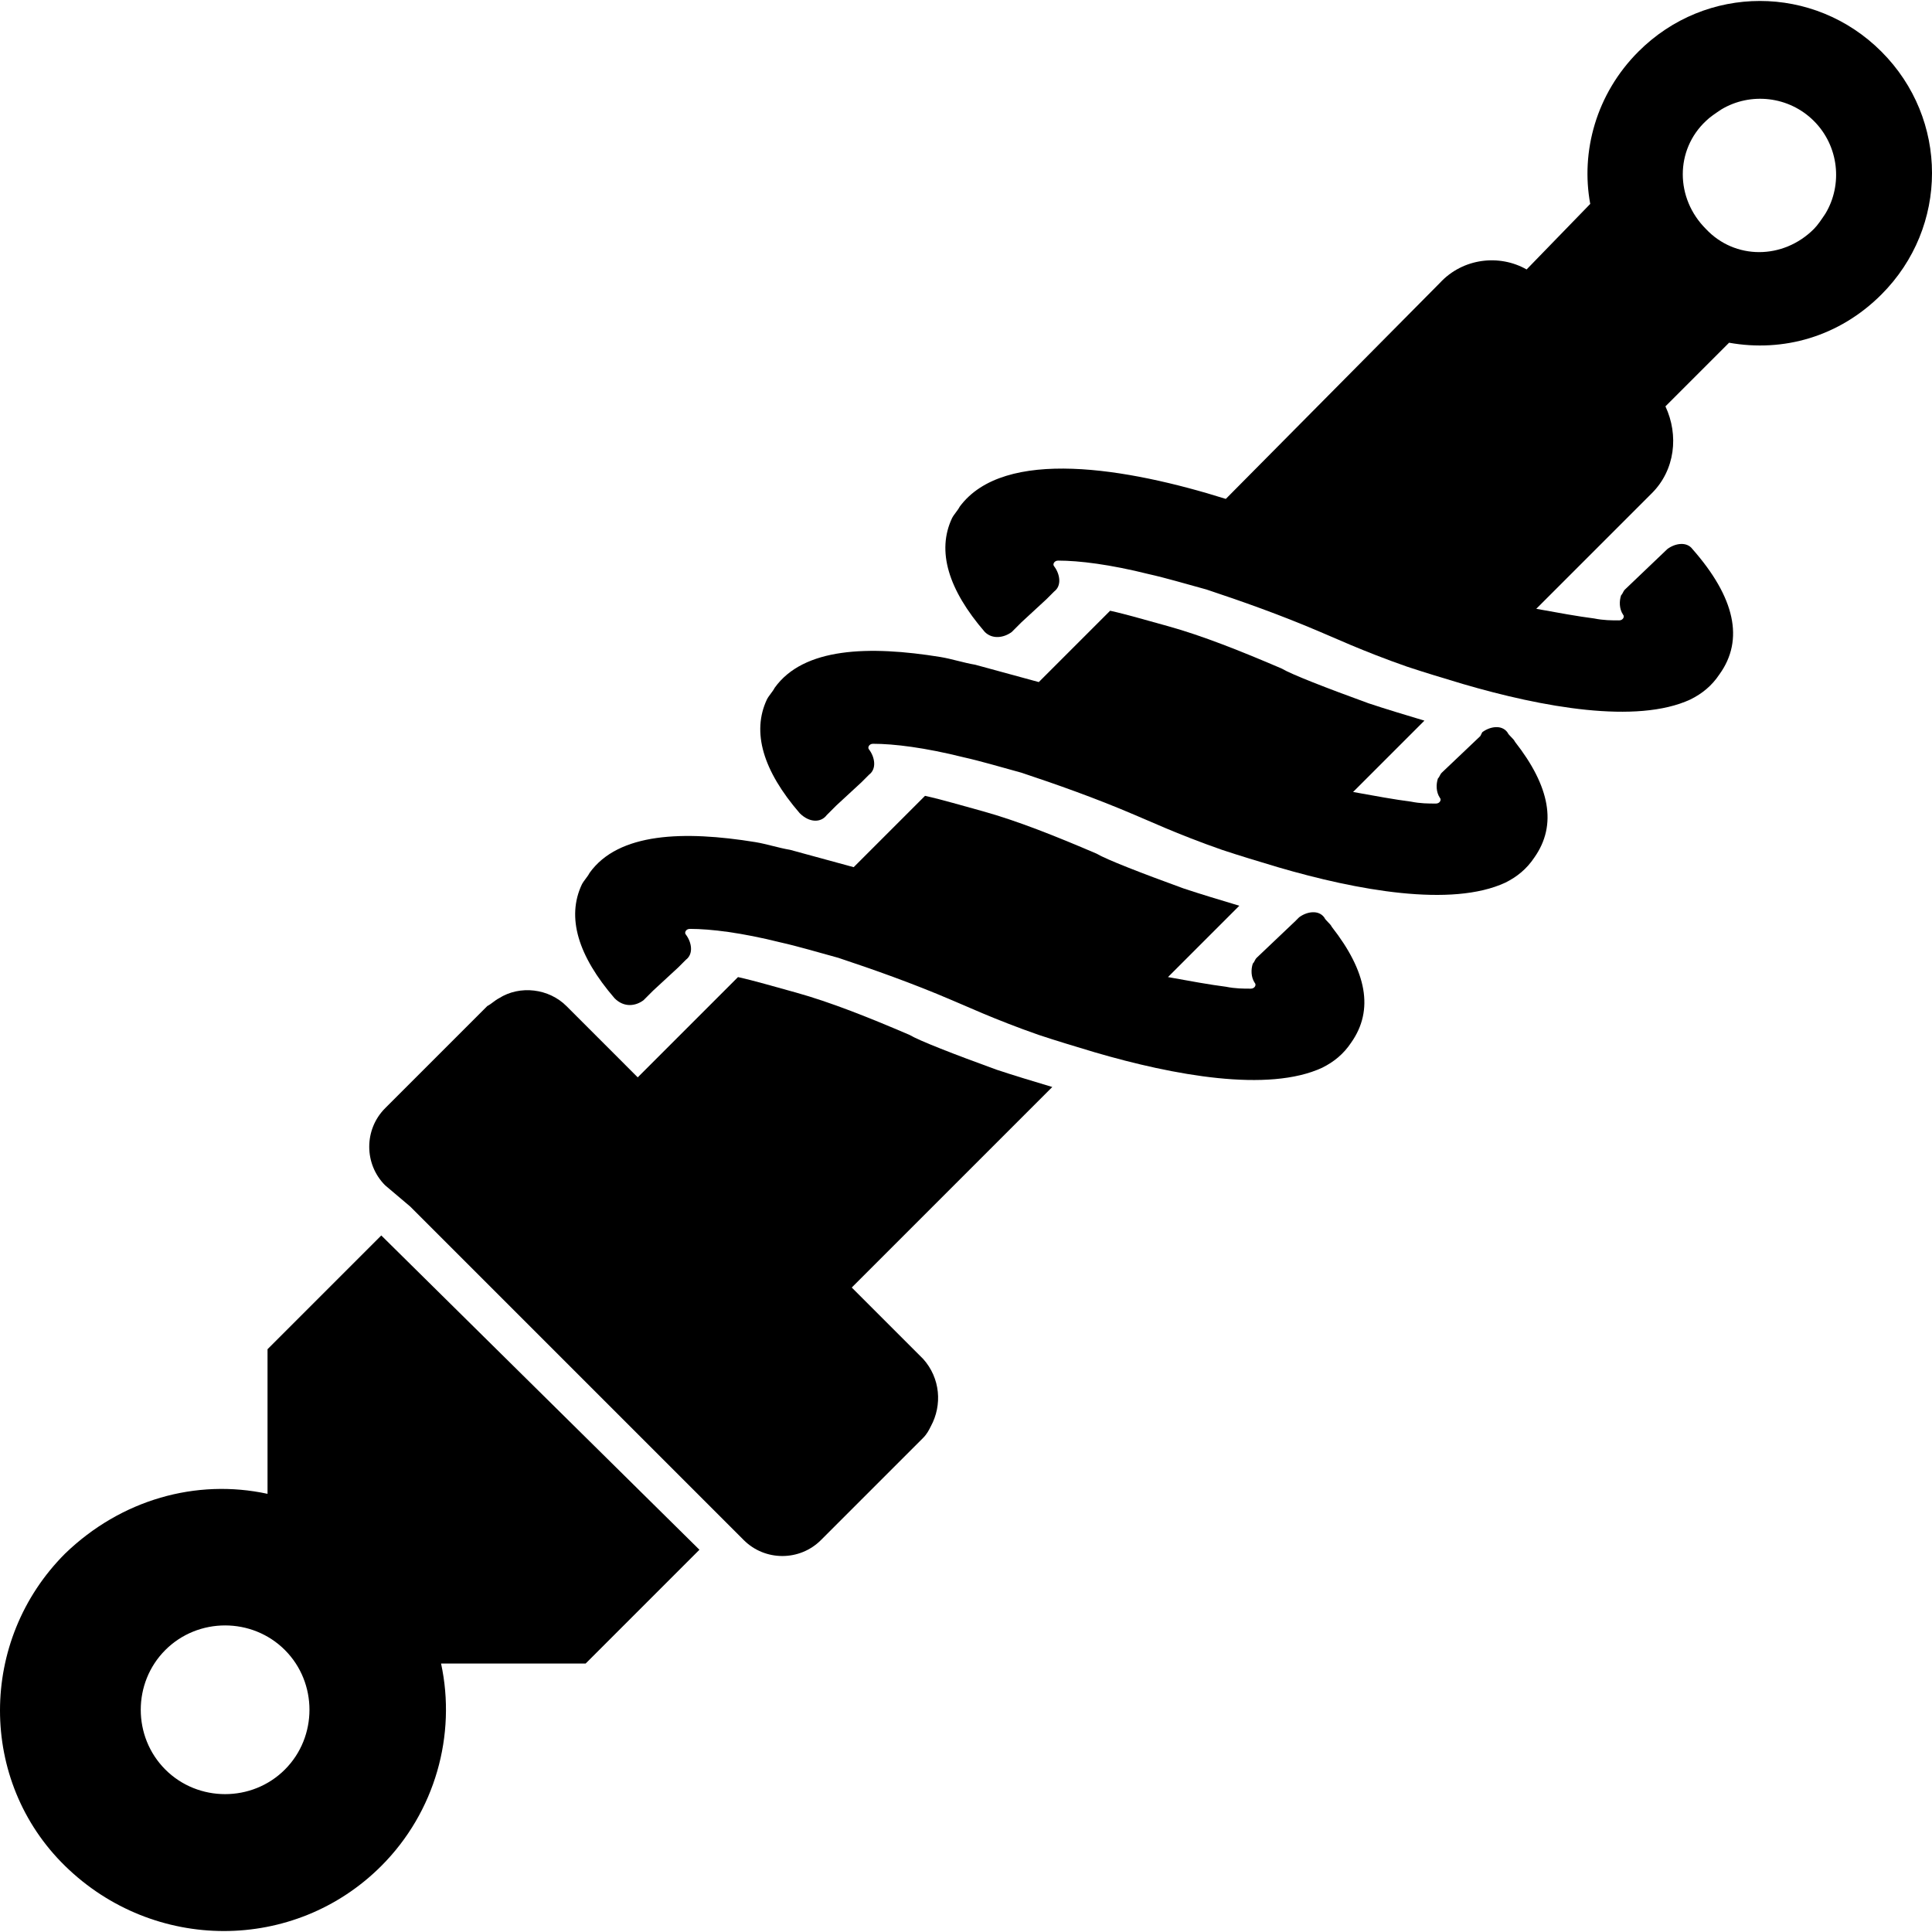
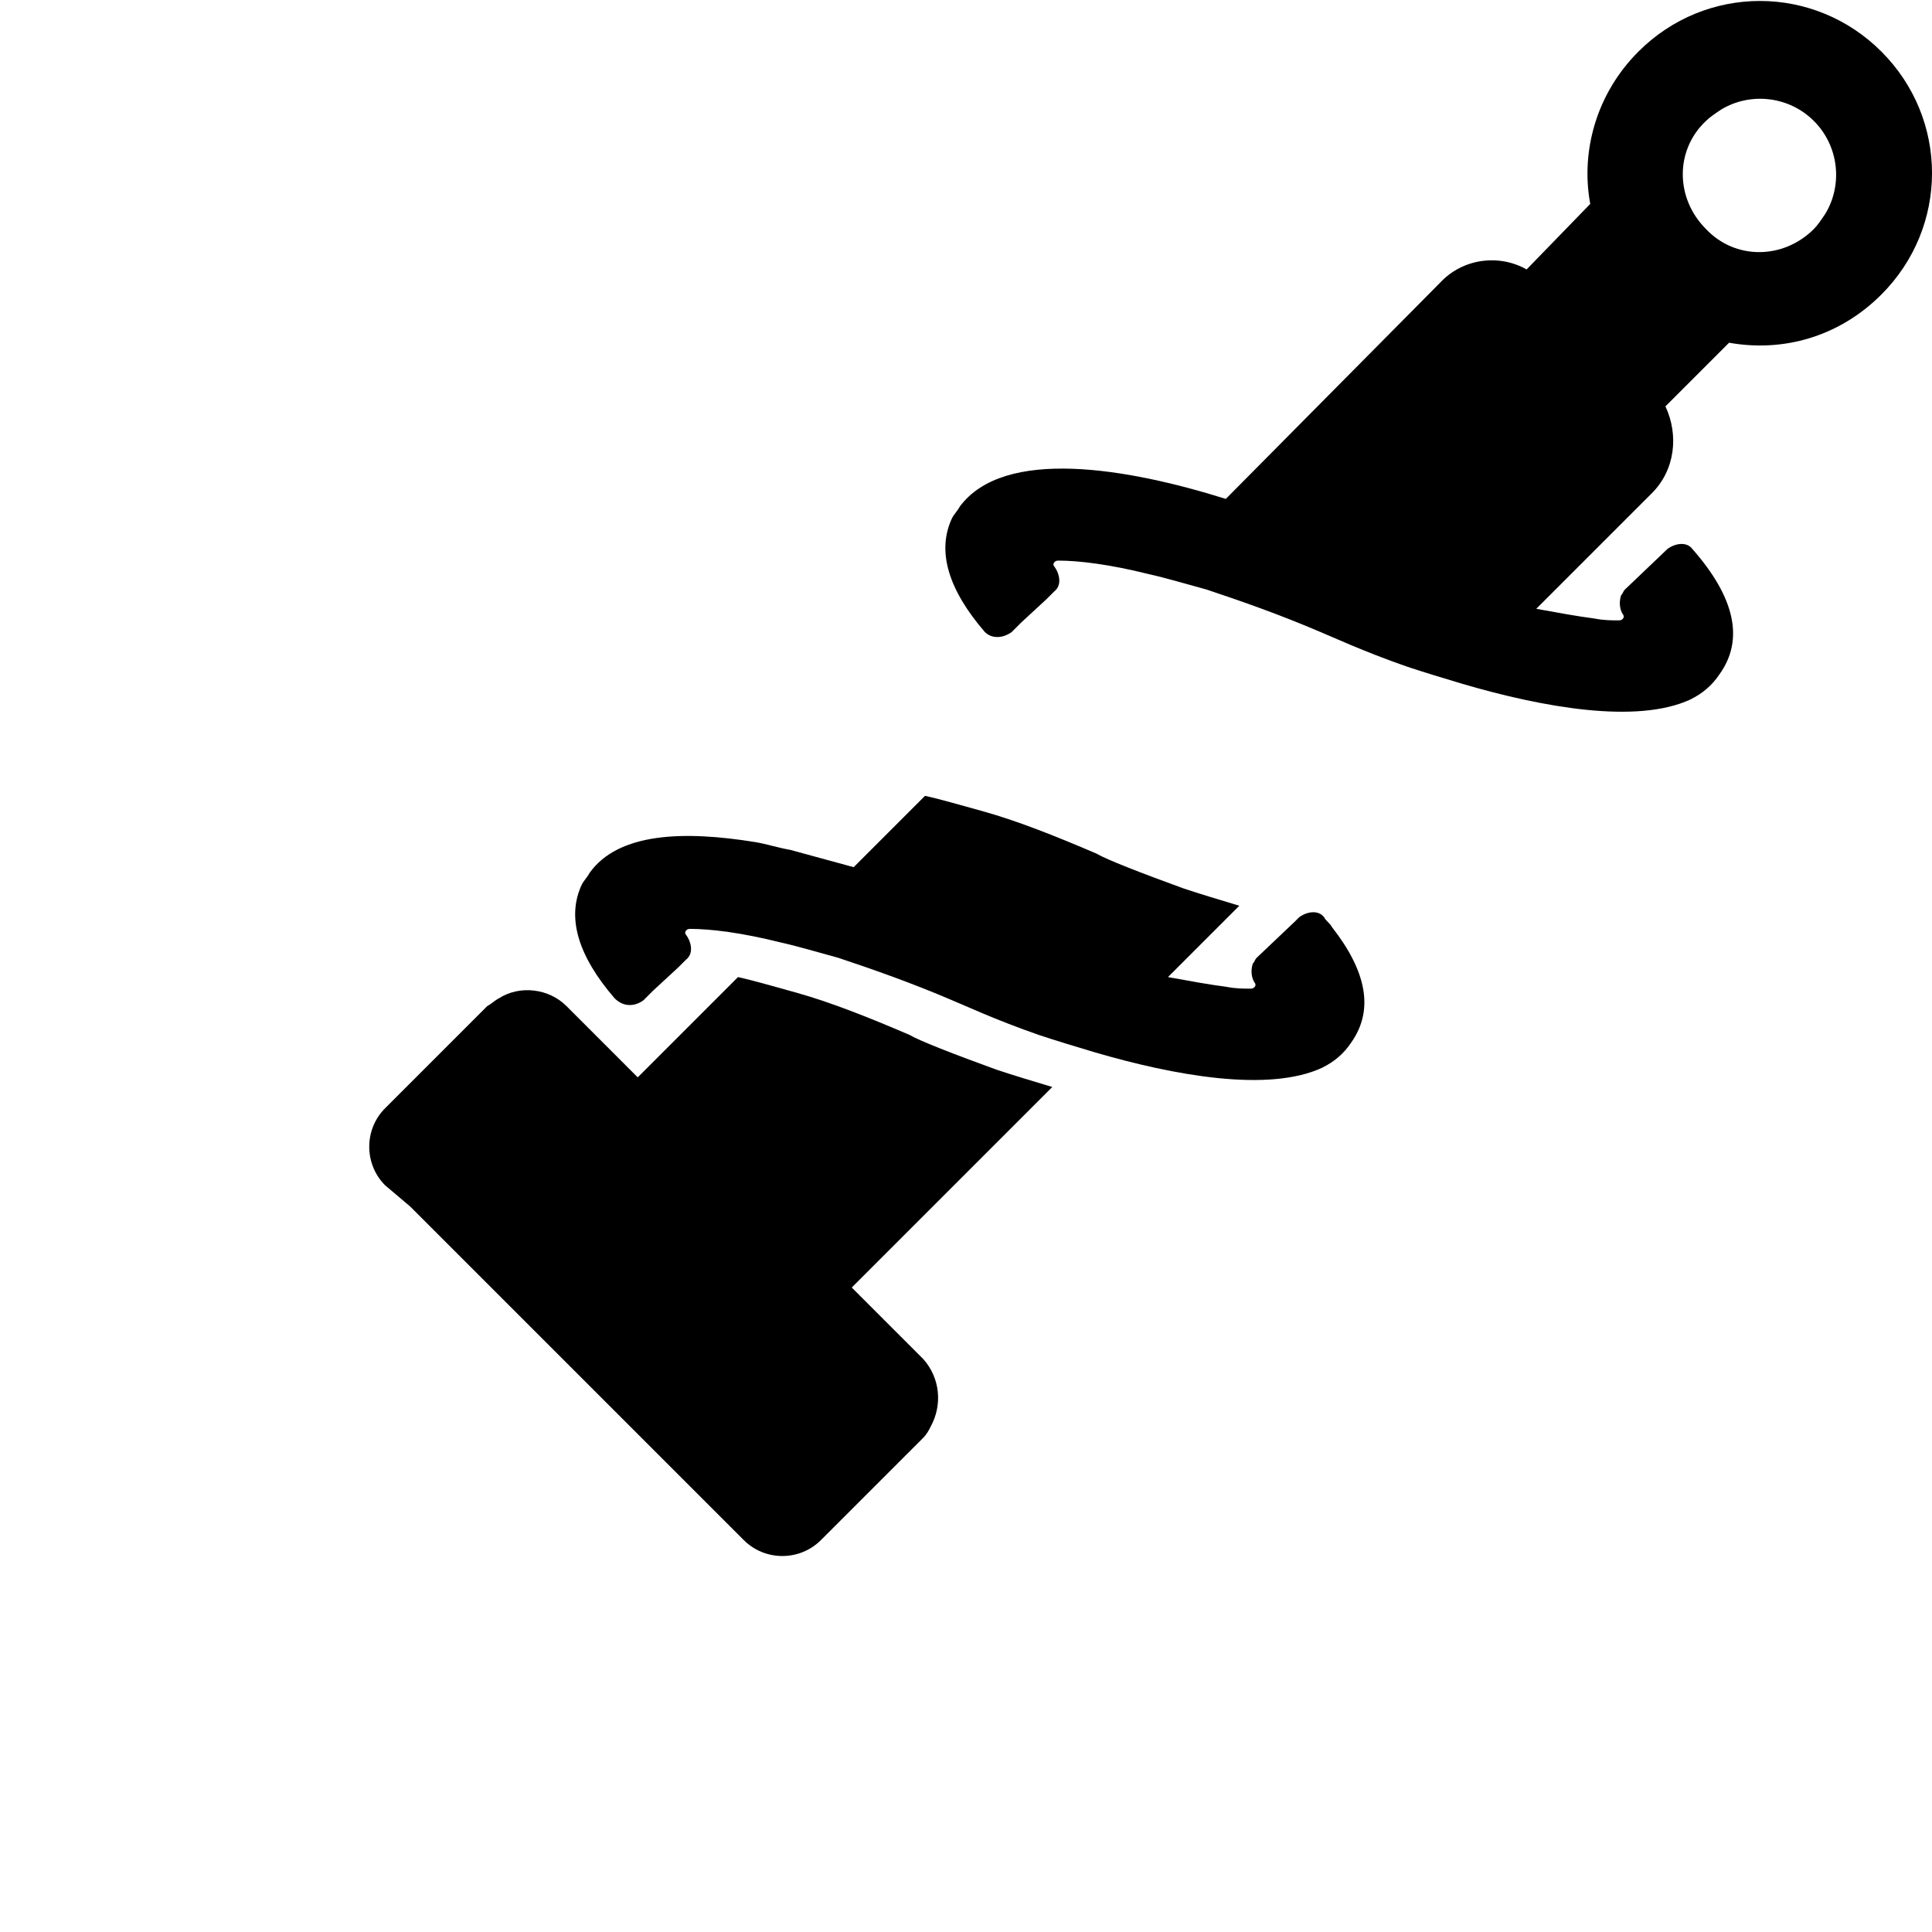
<svg xmlns="http://www.w3.org/2000/svg" version="1.1" id="Layer_1" x="0px" y="0px" width="40" height="40" viewBox="98.95 -0.75 601.2 600.6" enable-background="new 98.95 -0.75 601.2 600.6" xml:space="preserve">
  <g>
    <path d="M299.2,310.2l3-3l7.8-7.2l2.4-2.4c2.4-1.8,1.8-5.4,0-7.8c-0.6-0.6,0-1.8,1.2-1.8c6.6,0,16.2,1.2,28.2,4.2   c5.4,1.2,11.4,3,18,4.8c10.8,3.6,22.8,7.8,35.4,13.2c3,1.2,13.2,6,27,10.8c5.399,1.8,11.399,3.6,17.399,5.4   c24.601,7.199,54,12.6,70.801,4.8c3.6-1.8,6.6-4.2,9-7.8c7.199-10.2,4.8-22.2-6-36c-0.601-1.2-1.801-1.8-2.4-3   c-1.8-2.4-5.4-1.8-7.8,0l-1.2,1.2L490,297c-0.6,0.6-0.6,1.2-1.2,1.8c-0.6,1.8-0.6,4.2,0.601,6c0.6,0.601,0,1.8-1.2,1.8   c-2.4,0-4.8,0-7.8-0.6c-4.801-0.6-11.4-1.8-18-3l22.199-22.2c-6-1.8-12-3.6-17.399-5.4c-13.2-4.8-24-9-27-10.8   c-12.601-5.4-24.601-10.2-35.4-13.2c-6.6-1.8-12.6-3.6-18-4.8l-22.2,22.2c-6.6-1.8-13.2-3.6-19.8-5.4c-3.6-0.6-7.2-1.8-10.8-2.4   c-22.2-3.6-42.6-3-51.6,9.6c-0.6,1.2-1.8,2.4-2.4,3.6c-4.8,10.2-1.2,22.2,10.2,35.399C293.2,312.6,296.8,312,299.2,310.2z" />
-     <path d="M356.2,252.6l3-3l7.8-7.2l2.4-2.4c2.4-1.8,1.8-5.4,0-7.8c-0.6-0.6,0-1.8,1.2-1.8c6.6,0,16.2,1.2,28.2,4.2   c5.4,1.2,11.4,3,18,4.8c10.8,3.6,22.8,7.8,35.4,13.2c3,1.2,13.2,6,27,10.8c5.399,1.8,11.399,3.6,17.399,5.4   c24.601,7.2,54,12.6,70.801,4.8c3.6-1.8,6.6-4.2,9-7.8c7.199-10.2,4.8-22.2-6-36c-0.601-1.2-1.801-1.8-2.4-3   c-1.8-2.4-5.4-1.8-7.8,0L559.6,228l-12,11.4c-0.6,0.6-0.6,1.2-1.199,1.8c-0.601,1.8-0.601,4.2,0.6,6c0.6,0.6,0,1.8-1.2,1.8   c-2.399,0-4.8,0-7.8-0.6c-4.8-0.6-11.4-1.8-18-3l22.2-22.2c-6-1.8-12-3.6-17.4-5.4c-13.2-4.8-24-9-27-10.8   c-12.6-5.4-24.6-10.2-35.399-13.2c-6.601-1.8-12.601-3.6-18-4.8l-22.2,22.2c-6.601-1.8-13.2-3.6-19.8-5.4   c-3.601-0.6-7.2-1.8-10.8-2.4c-22.2-3.6-42.6-3-51.6,9.6c-0.6,1.2-1.8,2.4-2.4,3.6c-4.8,10.2-1.2,22.2,10.2,35.4   C350.8,255,354.4,255,356.2,252.6z" />
    <path d="M413.8,195.6l3-3l7.8-7.2l2.4-2.4c2.4-1.8,1.8-5.4,0-7.8c-0.6-0.6,0-1.8,1.2-1.8c6.6,0,16.2,1.2,28.2,4.2   c5.399,1.2,11.399,3,18,4.8c10.8,3.6,22.8,7.8,35.399,13.2c3,1.2,13.2,6,27,10.8c5.4,1.8,11.4,3.6,17.4,5.4   c24.6,7.2,54,12.6,70.8,4.8c3.6-1.8,6.6-4.2,9-7.8c7.8-10.8,4.8-24-8.4-39c-1.8-2.4-5.399-1.8-7.8,0l-13.2,12.6   c-0.6,0.6-0.6,1.2-1.199,1.8c-0.601,1.8-0.601,4.2,0.6,6c0.6,0.6,0,1.8-1.2,1.8c-2.399,0-4.8,0-7.8-0.6c-4.8-0.6-11.4-1.8-18-3   l36-36c7.2-7.2,8.4-18,4.2-27l19.8-19.8c16.8,3,34.2-1.8,47.4-15c21-21,21-54.6,0-75.6S629.8-6,608.8,15   c-13.199,13.2-18,31.2-15,47.4L574,82.8c-8.4-4.8-19.8-3.6-27,4.2l-66.6,67.2c-30.601-9.6-69-16.2-82.8,2.4   c-0.6,1.2-1.8,2.4-2.4,3.6c-4.8,10.2-1.2,22.2,10.2,35.4C407.8,198,411.4,197.4,413.8,195.6z M663.4,36.6c7.8,7.8,9,19.8,3.6,28.8   c-1.2,1.8-2.4,3.6-3.6,4.8c-9.601,9.6-24.601,9.6-33.601,0c-9.6-9.6-9.6-24.6,0-33.6c1.2-1.2,3-2.4,4.8-3.6   C643.6,27.6,655.6,28.8,663.4,36.6z" />
-     <path d="M217.6,579.6c16.8-16.8,23.4-40.8,18.6-63h45l19.2-19.199l16.2-16.2l-99-97.8L201.4,399.6l-19.2,19.2v45   c-22.2-4.8-45.6,1.8-63,18.601c-27,27-27,70.8,0,97.199C146.8,606.6,190.6,606.6,217.6,579.6z M150.4,512.4   c10.2-10.2,27-10.2,37.2,0c10.2,10.199,10.2,27,0,37.199c-10.2,10.2-27,10.2-37.2,0C140.2,539.4,140.2,522.6,150.4,512.4z" />
    <path d="M226.6,374.4L325,472.8l5.4,5.4c6.6,6.6,17.4,6.6,24,0L367,465.6l19.2-19.199l0,0c1.2-1.2,1.8-2.4,2.4-3.601   c3.6-6.6,3-15-2.4-21L364,399.6l62.4-62.399c-6-1.8-12-3.601-17.4-5.4c-13.2-4.8-24-9-27-10.8c-12.6-5.4-24.6-10.2-35.4-13.2   c-6.6-1.8-12.6-3.6-18-4.8l-31.2,31.2L284.8,321.6l-9.6-9.6c-5.4-5.4-14.4-6.6-21-2.4l0,0c-1.2,0.601-2.4,1.801-3.6,2.4l-31.8,31.8   c-6.6,6.601-6.6,17.4,0,24L226.6,374.4z" />
  </g>
</svg>